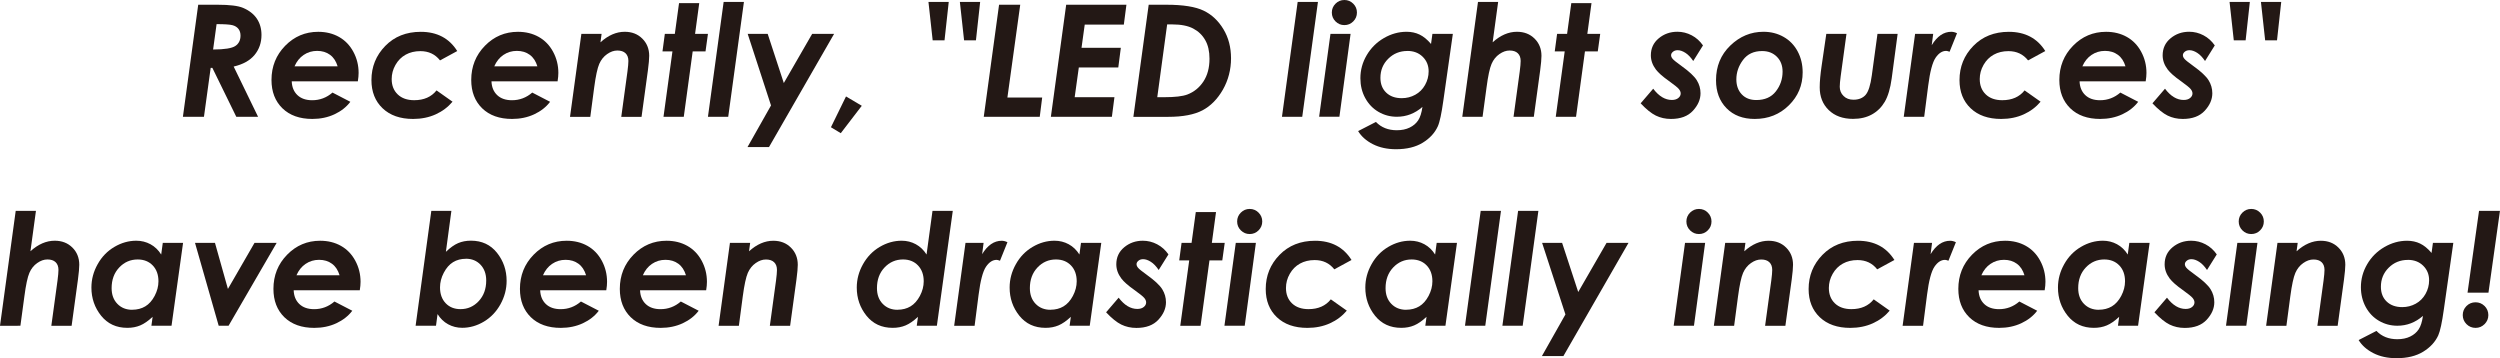
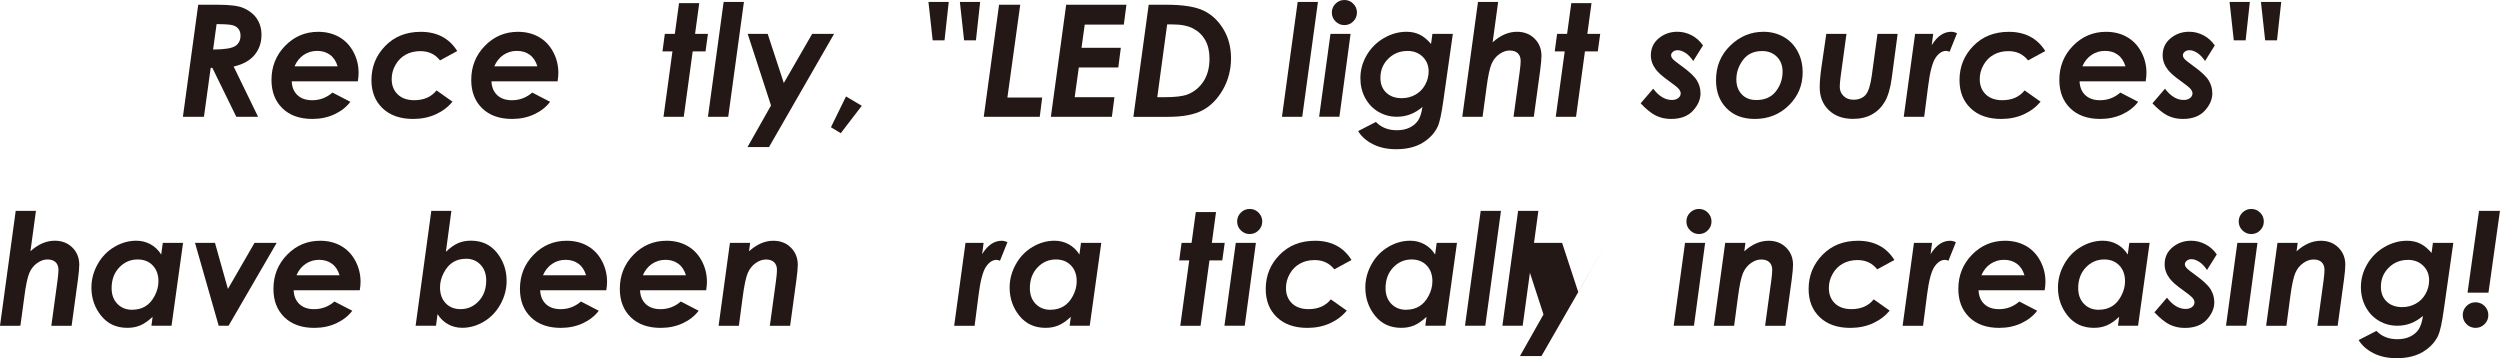
<svg xmlns="http://www.w3.org/2000/svg" id="_レイヤー_2" data-name="レイヤー 2" viewBox="0 0 617.53 88.48">
  <defs>
    <style>
      .cls-1 {
        fill: #231815;
      }
    </style>
  </defs>
  <g id="_レイヤー_1-2" data-name="レイヤー 1">
    <g>
      <path class="cls-1" d="M48.95,1.17h4.81c2.97,0,5.06.26,6.27.77,1.51.64,2.65,1.53,3.41,2.66s1.15,2.48,1.15,4.03c0,1.92-.57,3.56-1.71,4.94s-2.86,2.33-5.16,2.87l6.03,12.41h-5.38l-5.91-12.08h-.42l-1.66,12.08h-5.2l3.78-27.68ZM52.65,12.23c2.81-.01,4.64-.3,5.49-.88.85-.57,1.27-1.43,1.27-2.57,0-.65-.17-1.2-.51-1.64-.34-.44-.83-.75-1.48-.92-.64-.17-1.95-.26-3.92-.26l-.86,6.27Z" />
      <path class="cls-1" d="M82.12,22.86l4.42,2.29c-.99,1.3-2.3,2.33-3.94,3.09-1.64.76-3.45,1.14-5.45,1.14-3.12,0-5.59-.88-7.39-2.63-1.8-1.76-2.7-4.09-2.7-7,0-3.32,1.13-6.14,3.38-8.44,2.25-2.3,4.97-3.45,8.16-3.45,1.92,0,3.63.42,5.13,1.26,1.5.84,2.68,2.06,3.55,3.67.87,1.61,1.3,3.35,1.3,5.23,0,.59-.06,1.28-.19,2.07h-16.33c.05,1.42.52,2.56,1.4,3.4.88.84,2.1,1.27,3.66,1.27,1.88,0,3.55-.63,5.01-1.89ZM83.4,16.39c-.38-1.25-1-2.21-1.88-2.85-.88-.65-1.94-.97-3.18-.97s-2.34.33-3.33,1c-.99.67-1.74,1.61-2.26,2.82h10.65Z" />
      <path class="cls-1" d="M112.94,12.61l-4.25,2.31c-1.2-1.53-2.82-2.29-4.85-2.29-1.37,0-2.58.29-3.63.87-1.05.58-1.89,1.42-2.52,2.53-.63,1.1-.94,2.27-.94,3.5,0,1.58.5,2.84,1.49,3.79.99.95,2.35,1.43,4.08,1.43,2.39,0,4.23-.81,5.51-2.42l3.95,2.79c-1.12,1.33-2.51,2.38-4.17,3.13s-3.52,1.13-5.56,1.13c-3.19,0-5.7-.88-7.54-2.63s-2.76-4.08-2.76-6.96c0-3.3,1.14-6.11,3.41-8.44s5.2-3.49,8.77-3.49c4.03,0,7.04,1.59,9.02,4.76Z" />
      <path class="cls-1" d="M131.46,22.86l4.42,2.29c-.99,1.3-2.3,2.33-3.94,3.09-1.64.76-3.45,1.14-5.45,1.14-3.12,0-5.59-.88-7.39-2.63-1.8-1.76-2.7-4.09-2.7-7,0-3.32,1.13-6.14,3.38-8.44,2.25-2.3,4.97-3.45,8.16-3.45,1.92,0,3.63.42,5.13,1.26,1.5.84,2.68,2.06,3.55,3.67.87,1.61,1.3,3.35,1.3,5.23,0,.59-.06,1.28-.19,2.07h-16.33c.05,1.42.52,2.56,1.4,3.4.88.84,2.1,1.27,3.66,1.27,1.88,0,3.55-.63,5.01-1.89ZM132.74,16.39c-.38-1.25-1-2.21-1.88-2.85-.88-.65-1.94-.97-3.18-.97s-2.34.33-3.33,1c-.99.67-1.74,1.61-2.26,2.82h10.65Z" />
-       <path class="cls-1" d="M143.59,8.37h5.01l-.28,2.08c1.92-1.74,3.92-2.6,5.99-2.6,1.77,0,3.22.56,4.35,1.69,1.13,1.12,1.7,2.54,1.7,4.25,0,.8-.11,2-.32,3.6l-1.57,11.47h-5.01l1.53-11.2c.15-1.15.23-2.02.23-2.6,0-.83-.24-1.46-.71-1.91-.47-.45-1.14-.67-2.01-.67s-1.69.29-2.53.88c-.84.58-1.49,1.39-1.95,2.43-.45,1.04-.87,2.98-1.25,5.82l-.96,7.25h-5.01l2.8-20.47Z" />
      <path class="cls-1" d="M167.72.77h5l-1.03,7.6h3.18l-.6,4.33h-3.17l-2.2,16.15h-5.01l2.21-16.15h-2.46l.58-4.33h2.47l1.04-7.6Z" />
      <path class="cls-1" d="M178.75.47h5.01l-3.88,28.38h-5.01l3.88-28.38Z" />
      <path class="cls-1" d="M184.69,8.37h4.94l3.98,12.14,7-12.14h5.42l-16.08,27.96h-5.31l5.81-10.28-5.76-17.68Z" />
      <path class="cls-1" d="M208.97,23.82l3.9,2.31-5.19,6.77-2.43-1.47,3.73-7.62Z" />
      <path class="cls-1" d="M233.32,9.96h-2.94l-1.04-9.48h5.01l-1.04,9.48ZM241.08,9.96h-2.94l-1.04-9.48h5.01l-1.04,9.48Z" />
      <path class="cls-1" d="M246.78,1.17h5.23l-3.17,22.92h8.59l-.6,4.76h-13.83l3.78-27.68Z" />
      <path class="cls-1" d="M263.36,1.17h14.88l-.64,4.91h-9.66l-.79,5.72h9.71l-.63,4.87h-9.75l-1.02,7.34h9.82l-.63,4.84h-15.07l3.78-27.68Z" />
      <path class="cls-1" d="M283.74,1.17h4.39c4.11,0,7.17.49,9.18,1.46,2.01.97,3.64,2.5,4.89,4.58,1.26,2.08,1.88,4.49,1.88,7.21s-.67,5.37-2,7.71c-1.34,2.34-3.02,4.05-5.05,5.12-2.03,1.07-4.86,1.61-8.47,1.61h-8.6l3.78-27.68ZM288.3,6.04l-2.44,17.97h1.71c2.63,0,4.54-.22,5.71-.66,1.65-.63,2.98-1.7,3.98-3.22,1-1.52,1.5-3.39,1.5-5.63,0-1.83-.35-3.37-1.06-4.6-.7-1.24-1.7-2.19-2.98-2.86-1.28-.67-2.99-1.01-5.13-1.01h-1.31Z" />
      <path class="cls-1" d="M320.54.47h5.01l-3.88,28.38h-5.01l3.88-28.38Z" />
      <path class="cls-1" d="M328.63,8.37h4.98l-2.76,20.47h-5.01l2.8-20.47ZM332.08,0c.85,0,1.58.3,2.19.91s.91,1.34.91,2.19-.3,1.58-.91,2.19-1.34.91-2.19.91-1.58-.3-2.19-.91-.91-1.34-.91-2.19.3-1.58.91-2.19,1.34-.91,2.19-.91Z" />
      <path class="cls-1" d="M353.83,8.37h5.04l-2.34,16.44c-.45,3.22-.9,5.36-1.38,6.41-.74,1.62-1.98,2.97-3.73,4.04-1.75,1.07-3.94,1.6-6.58,1.6-2.19,0-4.1-.42-5.73-1.25s-2.84-1.91-3.64-3.23l4.4-2.26c1.32,1.37,3.04,2.05,5.15,2.05,1.23,0,2.29-.22,3.19-.66s1.59-1.03,2.09-1.78.85-1.85,1.06-3.32c-1.86,1.62-3.96,2.43-6.32,2.43-1.64,0-3.15-.4-4.54-1.21-1.39-.81-2.48-1.95-3.28-3.42s-1.19-3.1-1.19-4.89c0-2.02.52-3.92,1.56-5.69s2.45-3.18,4.24-4.22c1.79-1.04,3.66-1.56,5.61-1.56,1.18,0,2.25.23,3.21.69.96.46,1.91,1.23,2.83,2.32l.34-2.48ZM347.65,12.59c-1.87,0-3.45.64-4.74,1.92s-1.93,2.85-1.93,4.72c0,1.52.48,2.74,1.43,3.65.96.92,2.24,1.37,3.84,1.37,1.2,0,2.31-.28,3.33-.84,1.02-.56,1.83-1.36,2.42-2.41s.89-2.17.89-3.38c0-1.44-.49-2.64-1.47-3.6s-2.24-1.44-3.78-1.44Z" />
      <path class="cls-1" d="M365.07.47h4.99l-1.36,9.98c1.92-1.74,3.92-2.6,6-2.6,1.77,0,3.22.56,4.36,1.69,1.13,1.12,1.7,2.54,1.7,4.25,0,.8-.11,2-.32,3.6l-1.57,11.47h-5.01l1.53-11.2c.15-1.15.23-2.02.23-2.6,0-.83-.24-1.46-.71-1.91s-1.14-.67-2.01-.67-1.68.29-2.53.88c-.84.58-1.49,1.39-1.94,2.43-.45,1.04-.87,2.98-1.24,5.83l-.98,7.24h-5.01l3.88-28.38Z" />
      <path class="cls-1" d="M388.12.77h5l-1.03,7.6h3.18l-.6,4.33h-3.17l-2.2,16.15h-5.01l2.21-16.15h-2.46l.58-4.33h2.47l1.04-7.6Z" />
      <path class="cls-1" d="M420.65,11.23l-2.4,3.84c-.62-.92-1.26-1.59-1.94-2.02-.68-.43-1.31-.65-1.91-.65-.45,0-.84.12-1.15.38s-.47.53-.47.85.13.6.38.9c.24.3.96.88,2.17,1.75,1.92,1.38,3.19,2.56,3.8,3.55.61.99.92,2.05.92,3.21,0,1.52-.62,2.95-1.87,4.31-1.25,1.36-3.06,2.03-5.43,2.03-1.37,0-2.61-.28-3.74-.83-1.12-.55-2.37-1.56-3.75-3.03l3.1-3.61c1.41,1.86,2.94,2.78,4.61,2.78.67,0,1.2-.16,1.59-.48.4-.32.59-.7.59-1.14,0-.35-.15-.71-.45-1.08-.3-.37-1.12-1.03-2.46-1.99-1.56-1.1-2.63-2.05-3.22-2.84-.83-1.1-1.24-2.27-1.24-3.5,0-1.72.65-3.12,1.95-4.2,1.3-1.08,2.83-1.62,4.6-1.62,1.24,0,2.42.29,3.54.88s2.04,1.42,2.79,2.5Z" />
      <path class="cls-1" d="M435.61,7.85c1.82,0,3.47.42,4.96,1.26,1.49.84,2.64,2.03,3.47,3.58.83,1.54,1.24,3.27,1.24,5.19,0,3.19-1.13,5.9-3.41,8.14-2.27,2.24-5.08,3.36-8.43,3.36-2.91,0-5.23-.88-6.96-2.64-1.73-1.76-2.6-4.07-2.6-6.92,0-3.44,1.17-6.29,3.52-8.56,2.35-2.27,5.08-3.41,8.2-3.41ZM435.26,12.61c-2.05,0-3.63.74-4.72,2.21-1.1,1.47-1.64,3.07-1.64,4.79,0,1.53.45,2.76,1.34,3.7s2.09,1.4,3.58,1.4c2.12,0,3.73-.71,4.84-2.14s1.66-3.05,1.66-4.88c0-1.5-.47-2.73-1.41-3.67-.94-.94-2.15-1.41-3.64-1.41Z" />
      <path class="cls-1" d="M451.13,8.37h4.97l-1.43,10.46c-.15,1.15-.23,2.02-.23,2.6,0,.9.31,1.66.94,2.28.63.62,1.44.92,2.45.92,1.29,0,2.29-.4,2.99-1.19.7-.79,1.21-2.4,1.54-4.82l1.4-10.26h4.98l-1.47,11.01c-.34,2.48-.91,4.4-1.71,5.77-.8,1.36-1.86,2.4-3.18,3.13-1.32.73-2.87,1.09-4.66,1.09-2.52,0-4.51-.73-6-2.17s-2.23-3.32-2.23-5.62c0-1.4.16-3.21.49-5.42l1.14-7.79Z" />
      <path class="cls-1" d="M473.04,8.37h4.48l-.36,2.79c1.34-2.21,2.95-3.31,4.84-3.31.45,0,.92.12,1.41.36l-1.84,4.57c-.38-.14-.66-.21-.84-.21-.98,0-1.85.57-2.62,1.7-.77,1.14-1.38,3.43-1.82,6.88l-.99,7.7h-5.05l2.8-20.47Z" />
      <path class="cls-1" d="M505.21,12.61l-4.25,2.31c-1.2-1.53-2.82-2.29-4.85-2.29-1.37,0-2.58.29-3.63.87-1.05.58-1.89,1.42-2.52,2.53-.63,1.1-.94,2.27-.94,3.5,0,1.58.5,2.84,1.49,3.79.99.95,2.35,1.43,4.08,1.43,2.39,0,4.23-.81,5.51-2.42l3.95,2.79c-1.12,1.33-2.51,2.38-4.17,3.13s-3.52,1.13-5.56,1.13c-3.19,0-5.7-.88-7.54-2.63s-2.76-4.08-2.76-6.96c0-3.3,1.14-6.11,3.41-8.44s5.2-3.49,8.77-3.49c4.03,0,7.04,1.59,9.02,4.76Z" />
      <path class="cls-1" d="M523.74,22.86l4.42,2.29c-.99,1.3-2.3,2.33-3.94,3.09-1.64.76-3.45,1.14-5.45,1.14-3.12,0-5.59-.88-7.39-2.63-1.8-1.76-2.7-4.09-2.7-7,0-3.32,1.13-6.14,3.38-8.44,2.25-2.3,4.97-3.45,8.16-3.45,1.92,0,3.63.42,5.13,1.26,1.5.84,2.68,2.06,3.55,3.67.87,1.61,1.3,3.35,1.3,5.23,0,.59-.06,1.28-.19,2.07h-16.33c.05,1.42.52,2.56,1.4,3.4.88.84,2.1,1.27,3.66,1.27,1.88,0,3.55-.63,5.01-1.89ZM525.02,16.39c-.38-1.25-1-2.21-1.88-2.85-.88-.65-1.94-.97-3.18-.97s-2.34.33-3.33,1c-.99.67-1.74,1.61-2.26,2.82h10.65Z" />
      <path class="cls-1" d="M547.07,11.23l-2.4,3.84c-.62-.92-1.26-1.59-1.94-2.02-.68-.43-1.31-.65-1.91-.65-.45,0-.84.12-1.15.38s-.47.53-.47.85.13.6.38.9c.24.3.96.88,2.17,1.75,1.92,1.38,3.19,2.56,3.8,3.55.61.99.92,2.05.92,3.21,0,1.52-.62,2.95-1.87,4.31-1.25,1.36-3.06,2.03-5.43,2.03-1.37,0-2.61-.28-3.74-.83-1.12-.55-2.37-1.56-3.75-3.03l3.1-3.61c1.41,1.86,2.94,2.78,4.61,2.78.67,0,1.2-.16,1.59-.48.4-.32.59-.7.59-1.14,0-.35-.15-.71-.45-1.08-.3-.37-1.12-1.03-2.46-1.99-1.56-1.1-2.63-2.05-3.22-2.84-.83-1.1-1.24-2.27-1.24-3.5,0-1.72.65-3.12,1.95-4.2,1.3-1.08,2.83-1.62,4.6-1.62,1.24,0,2.42.29,3.54.88s2.04,1.42,2.79,2.5Z" />
      <path class="cls-1" d="M554.71,9.96h-2.94l-1.04-9.48h5.01l-1.04,9.48ZM562.46,9.96h-2.94l-1.04-9.48h5.01l-1.04,9.48Z" />
      <path class="cls-1" d="M3.88,52.08h5l-1.36,9.98c1.92-1.74,3.92-2.6,6-2.6,1.77,0,3.22.56,4.36,1.69,1.13,1.12,1.7,2.54,1.7,4.25,0,.8-.11,2-.32,3.6l-1.57,11.47h-5.01l1.53-11.2c.15-1.15.23-2.02.23-2.6,0-.83-.24-1.46-.71-1.91-.47-.45-1.14-.67-2.01-.67s-1.68.29-2.52.88c-.84.58-1.49,1.39-1.94,2.43-.45,1.04-.87,2.98-1.24,5.83l-.98,7.24H0l3.88-28.38Z" />
      <path class="cls-1" d="M40.19,59.99h5.03l-2.85,20.47h-4.97l.3-2.2c-1.09,1.02-2.11,1.72-3.06,2.12-.95.4-2.01.6-3.19.6-2.71,0-4.87-1-6.47-2.99-1.6-2-2.4-4.32-2.4-6.96,0-2.02.51-3.94,1.54-5.77,1.02-1.83,2.4-3.25,4.13-4.27,1.73-1.02,3.53-1.53,5.42-1.53,1.26,0,2.43.29,3.5.87s1.95,1.43,2.65,2.54l.39-2.88ZM32.64,76.51c1.24,0,2.32-.28,3.24-.83.92-.55,1.7-1.42,2.32-2.59.62-1.18.94-2.38.94-3.61,0-1.62-.47-2.93-1.41-3.91s-2.18-1.48-3.72-1.48c-1.79,0-3.31.66-4.56,1.98-1.25,1.32-1.88,3.02-1.88,5.1,0,1.61.47,2.9,1.42,3.88.95.98,2.17,1.47,3.66,1.47Z" />
      <path class="cls-1" d="M48.17,59.99h4.93l3.2,11.38,6.57-11.38h5.47l-11.88,20.47h-2.44l-5.85-20.47Z" />
      <path class="cls-1" d="M82.6,74.47l4.42,2.29c-.99,1.3-2.31,2.33-3.94,3.09-1.64.76-3.45,1.14-5.45,1.14-3.12,0-5.58-.88-7.39-2.63-1.8-1.76-2.7-4.09-2.7-7,0-3.32,1.13-6.14,3.38-8.44,2.25-2.3,4.97-3.45,8.16-3.45,1.92,0,3.63.42,5.13,1.26,1.5.84,2.68,2.06,3.55,3.67.87,1.61,1.3,3.35,1.3,5.23,0,.59-.06,1.28-.19,2.07h-16.33c.05,1.42.52,2.56,1.4,3.4s2.1,1.27,3.66,1.27c1.88,0,3.55-.63,5.01-1.89ZM83.88,68c-.38-1.25-1-2.21-1.88-2.85-.88-.65-1.94-.97-3.18-.97s-2.34.33-3.33,1c-.99.67-1.74,1.61-2.26,2.82h10.65Z" />
      <path class="cls-1" d="M107.67,80.46h-5.01l3.88-28.38h4.96l-1.36,10.12c1.08-1.03,2.09-1.75,3.03-2.15.94-.4,2-.6,3.17-.6,2.69,0,4.83,1,6.42,2.99,1.59,2,2.38,4.31,2.38,6.94,0,2.02-.51,3.95-1.52,5.78-1.02,1.83-2.38,3.26-4.09,4.28-1.71,1.02-3.5,1.53-5.35,1.53-1.27,0-2.43-.29-3.49-.87s-1.93-1.42-2.61-2.52l-.38,2.86ZM115.11,63.92c-1.22,0-2.29.28-3.2.84-.91.56-1.67,1.43-2.29,2.61-.62,1.18-.93,2.39-.93,3.62,0,1.62.46,2.92,1.39,3.9s2.15,1.47,3.67,1.47c1.77,0,3.27-.66,4.5-1.98,1.23-1.32,1.85-3.02,1.85-5.1,0-1.61-.47-2.9-1.4-3.89-.93-.98-2.14-1.48-3.61-1.48Z" />
      <path class="cls-1" d="M143.49,74.47l4.42,2.29c-.99,1.3-2.3,2.33-3.94,3.09-1.64.76-3.45,1.14-5.45,1.14-3.12,0-5.59-.88-7.39-2.63-1.8-1.76-2.7-4.09-2.7-7,0-3.32,1.13-6.14,3.38-8.44,2.25-2.3,4.97-3.45,8.16-3.45,1.92,0,3.63.42,5.13,1.26,1.5.84,2.68,2.06,3.55,3.67.87,1.61,1.3,3.35,1.3,5.23,0,.59-.06,1.28-.19,2.07h-16.33c.05,1.42.52,2.56,1.4,3.4.88.84,2.1,1.27,3.66,1.27,1.88,0,3.55-.63,5.01-1.89ZM144.77,68c-.38-1.25-1-2.21-1.88-2.85-.88-.65-1.94-.97-3.18-.97s-2.34.33-3.33,1c-.99.67-1.74,1.61-2.26,2.82h10.65Z" />
      <path class="cls-1" d="M168.16,74.47l4.42,2.29c-.99,1.3-2.3,2.33-3.94,3.09-1.64.76-3.45,1.14-5.45,1.14-3.12,0-5.59-.88-7.39-2.63-1.8-1.76-2.7-4.09-2.7-7,0-3.32,1.13-6.14,3.38-8.44,2.25-2.3,4.97-3.45,8.16-3.45,1.92,0,3.63.42,5.13,1.26,1.5.84,2.68,2.06,3.55,3.67.87,1.61,1.3,3.35,1.3,5.23,0,.59-.06,1.28-.19,2.07h-16.33c.05,1.42.52,2.56,1.4,3.4.88.84,2.1,1.27,3.66,1.27,1.88,0,3.55-.63,5.01-1.89ZM169.44,68c-.38-1.25-1-2.21-1.88-2.85-.88-.65-1.94-.97-3.18-.97s-2.34.33-3.33,1c-.99.67-1.74,1.61-2.26,2.82h10.65Z" />
      <path class="cls-1" d="M180.29,59.99h5.01l-.28,2.08c1.92-1.74,3.92-2.6,5.99-2.6,1.77,0,3.22.56,4.35,1.69,1.13,1.12,1.7,2.54,1.7,4.25,0,.8-.11,2-.32,3.6l-1.57,11.47h-5.01l1.53-11.2c.15-1.15.23-2.02.23-2.6,0-.83-.24-1.46-.71-1.91-.47-.45-1.14-.67-2.01-.67s-1.69.29-2.53.88c-.84.58-1.49,1.39-1.95,2.43-.45,1.04-.87,2.98-1.25,5.82l-.96,7.25h-5.01l2.8-20.47Z" />
-       <path class="cls-1" d="M230.32,52.08h5.03l-3.93,28.38h-4.97l.3-2.2c-1.09,1.02-2.11,1.72-3.06,2.12-.95.4-2.01.6-3.19.6-2.71,0-4.87-1-6.47-2.99-1.6-2-2.4-4.32-2.4-6.96,0-2.02.51-3.94,1.54-5.77s2.4-3.25,4.13-4.27c1.73-1.02,3.53-1.53,5.42-1.53,1.27,0,2.43.29,3.5.87,1.07.58,1.95,1.43,2.65,2.54l1.47-10.79ZM221.68,76.51c1.24,0,2.31-.28,3.23-.83s1.69-1.42,2.32-2.59c.62-1.18.94-2.38.94-3.61,0-1.62-.47-2.92-1.41-3.91-.94-.99-2.18-1.48-3.71-1.48-1.79,0-3.31.66-4.56,1.98s-1.87,3.02-1.87,5.1c0,1.61.47,2.9,1.42,3.88s2.16,1.47,3.65,1.47Z" />
      <path class="cls-1" d="M238.48,59.99h4.48l-.36,2.79c1.34-2.21,2.95-3.31,4.84-3.31.45,0,.92.12,1.41.36l-1.84,4.57c-.38-.14-.66-.21-.84-.21-.98,0-1.85.57-2.62,1.7-.77,1.14-1.38,3.43-1.82,6.88l-.99,7.7h-5.05l2.8-20.47Z" />
      <path class="cls-1" d="M267,59.99h5.03l-2.85,20.47h-4.97l.3-2.2c-1.09,1.02-2.11,1.72-3.06,2.12-.95.4-2.01.6-3.19.6-2.71,0-4.87-1-6.47-2.99-1.6-2-2.4-4.32-2.4-6.96,0-2.02.51-3.94,1.54-5.77,1.02-1.83,2.4-3.25,4.13-4.27,1.73-1.02,3.53-1.53,5.42-1.53,1.26,0,2.43.29,3.5.87s1.95,1.43,2.65,2.54l.39-2.88ZM259.46,76.51c1.24,0,2.32-.28,3.24-.83.92-.55,1.7-1.42,2.32-2.59.62-1.18.94-2.38.94-3.61,0-1.62-.47-2.93-1.41-3.91s-2.18-1.48-3.72-1.48c-1.79,0-3.31.66-4.56,1.98-1.25,1.32-1.88,3.02-1.88,5.1,0,1.61.47,2.9,1.42,3.88.95.98,2.17,1.47,3.66,1.47Z" />
-       <path class="cls-1" d="M288.61,62.85l-2.4,3.84c-.62-.92-1.26-1.59-1.94-2.02-.68-.43-1.31-.65-1.91-.65-.45,0-.84.12-1.15.38s-.47.53-.47.85.13.6.38.9c.24.3.96.88,2.17,1.75,1.92,1.38,3.19,2.56,3.8,3.55.61.99.92,2.05.92,3.21,0,1.52-.62,2.95-1.87,4.31-1.25,1.36-3.06,2.03-5.43,2.03-1.37,0-2.61-.28-3.74-.83-1.12-.55-2.37-1.56-3.75-3.03l3.1-3.61c1.41,1.86,2.94,2.78,4.61,2.78.67,0,1.2-.16,1.59-.48.4-.32.59-.7.59-1.14,0-.35-.15-.71-.45-1.08-.3-.37-1.12-1.03-2.46-1.99-1.56-1.1-2.63-2.05-3.22-2.84-.83-1.1-1.24-2.27-1.24-3.5,0-1.72.65-3.12,1.95-4.2,1.3-1.08,2.83-1.62,4.6-1.62,1.24,0,2.42.29,3.54.88s2.04,1.42,2.79,2.5Z" />
      <path class="cls-1" d="M295.37,52.39h5l-1.03,7.6h3.18l-.6,4.33h-3.17l-2.2,16.15h-5.01l2.21-16.15h-2.47l.58-4.33h2.47l1.04-7.6Z" />
      <path class="cls-1" d="M305.24,59.99h4.98l-2.76,20.47h-5.01l2.8-20.47ZM308.69,51.61c.85,0,1.58.3,2.19.91s.91,1.34.91,2.19-.3,1.58-.91,2.19-1.34.91-2.19.91-1.58-.3-2.19-.91-.91-1.34-.91-2.19.3-1.58.91-2.19,1.34-.91,2.19-.91Z" />
      <path class="cls-1" d="M333.84,64.22l-4.25,2.31c-1.2-1.53-2.82-2.29-4.85-2.29-1.37,0-2.58.29-3.63.87-1.05.58-1.89,1.42-2.52,2.53-.63,1.1-.94,2.27-.94,3.5,0,1.58.5,2.84,1.49,3.79.99.95,2.35,1.43,4.08,1.43,2.39,0,4.23-.81,5.51-2.42l3.95,2.79c-1.12,1.33-2.51,2.38-4.17,3.13s-3.52,1.13-5.56,1.13c-3.19,0-5.7-.88-7.54-2.63s-2.76-4.08-2.76-6.96c0-3.3,1.14-6.11,3.41-8.44s5.2-3.49,8.77-3.49c4.03,0,7.04,1.59,9.02,4.76Z" />
      <path class="cls-1" d="M354.86,59.99h5.03l-2.85,20.47h-4.97l.3-2.2c-1.09,1.02-2.11,1.72-3.06,2.12-.95.4-2.01.6-3.19.6-2.71,0-4.87-1-6.47-2.99-1.6-2-2.4-4.32-2.4-6.96,0-2.02.51-3.94,1.54-5.77,1.02-1.83,2.4-3.25,4.13-4.27,1.73-1.02,3.53-1.53,5.42-1.53,1.26,0,2.43.29,3.5.87s1.95,1.43,2.65,2.54l.39-2.88ZM347.32,76.51c1.24,0,2.32-.28,3.24-.83.92-.55,1.7-1.42,2.32-2.59.62-1.18.94-2.38.94-3.61,0-1.62-.47-2.93-1.41-3.91s-2.18-1.48-3.72-1.48c-1.79,0-3.31.66-4.56,1.98-1.25,1.32-1.88,3.02-1.88,5.1,0,1.61.47,2.9,1.42,3.88.95.98,2.17,1.47,3.66,1.47Z" />
      <path class="cls-1" d="M365.75,52.08h5.01l-3.88,28.38h-5.01l3.88-28.38Z" />
      <path class="cls-1" d="M374.99,52.08h5.01l-3.88,28.38h-5.01l3.88-28.38Z" />
-       <path class="cls-1" d="M380.92,59.99h4.94l3.98,12.14,7-12.14h5.42l-16.08,27.96h-5.31l5.81-10.28-5.76-17.68Z" />
+       <path class="cls-1" d="M380.92,59.99h4.94l3.98,12.14,7-12.14l-16.08,27.96h-5.31l5.81-10.28-5.76-17.68Z" />
      <path class="cls-1" d="M416.21,59.99h4.98l-2.76,20.47h-5.01l2.8-20.47ZM419.66,51.61c.85,0,1.58.3,2.19.91.61.61.91,1.34.91,2.19s-.3,1.58-.91,2.19c-.61.61-1.34.91-2.19.91s-1.58-.3-2.19-.91-.91-1.34-.91-2.19.3-1.58.91-2.19,1.34-.91,2.19-.91Z" />
      <path class="cls-1" d="M426.13,59.99h5.01l-.28,2.08c1.92-1.74,3.92-2.6,5.99-2.6,1.77,0,3.22.56,4.35,1.69,1.13,1.12,1.7,2.54,1.7,4.25,0,.8-.11,2-.32,3.6l-1.57,11.47h-5.01l1.53-11.2c.15-1.15.23-2.02.23-2.6,0-.83-.24-1.46-.71-1.91s-1.14-.67-2.01-.67-1.69.29-2.53.88c-.84.58-1.49,1.39-1.95,2.43-.45,1.04-.87,2.98-1.25,5.82l-.96,7.25h-5.01l2.8-20.47Z" />
      <path class="cls-1" d="M467.94,64.22l-4.25,2.31c-1.2-1.53-2.82-2.29-4.85-2.29-1.37,0-2.58.29-3.63.87-1.05.58-1.89,1.42-2.52,2.53-.63,1.1-.94,2.27-.94,3.5,0,1.58.5,2.84,1.49,3.79s2.35,1.43,4.08,1.43c2.39,0,4.23-.81,5.51-2.42l3.95,2.79c-1.12,1.33-2.51,2.38-4.17,3.13s-3.52,1.13-5.56,1.13c-3.19,0-5.7-.88-7.54-2.63s-2.76-4.08-2.76-6.96c0-3.3,1.14-6.11,3.41-8.44,2.27-2.33,5.2-3.49,8.77-3.49,4.03,0,7.03,1.59,9.02,4.76Z" />
      <path class="cls-1" d="M472.76,59.99h4.48l-.36,2.79c1.34-2.21,2.95-3.31,4.84-3.31.45,0,.92.12,1.41.36l-1.84,4.57c-.38-.14-.66-.21-.84-.21-.98,0-1.85.57-2.62,1.7-.77,1.14-1.38,3.43-1.82,6.88l-.99,7.7h-5.05l2.8-20.47Z" />
      <path class="cls-1" d="M498.79,74.47l4.42,2.29c-.99,1.3-2.3,2.33-3.94,3.09-1.64.76-3.45,1.14-5.45,1.14-3.12,0-5.59-.88-7.39-2.63-1.8-1.76-2.7-4.09-2.7-7,0-3.32,1.13-6.14,3.38-8.44,2.25-2.3,4.97-3.45,8.16-3.45,1.92,0,3.63.42,5.13,1.26,1.5.84,2.68,2.06,3.55,3.67.87,1.61,1.3,3.35,1.3,5.23,0,.59-.06,1.28-.19,2.07h-16.33c.05,1.42.52,2.56,1.4,3.4.88.84,2.1,1.27,3.66,1.27,1.88,0,3.55-.63,5.01-1.89ZM500.07,68c-.38-1.25-1-2.21-1.88-2.85-.88-.65-1.94-.97-3.18-.97s-2.34.33-3.33,1c-.99.67-1.74,1.61-2.26,2.82h10.65Z" />
      <path class="cls-1" d="M525.95,59.99h5.03l-2.85,20.47h-4.97l.3-2.2c-1.09,1.02-2.11,1.72-3.06,2.12-.95.4-2.01.6-3.19.6-2.71,0-4.87-1-6.47-2.99-1.6-2-2.4-4.32-2.4-6.96,0-2.02.51-3.94,1.54-5.77,1.02-1.83,2.4-3.25,4.13-4.27,1.73-1.02,3.53-1.53,5.42-1.53,1.26,0,2.43.29,3.5.87s1.95,1.43,2.65,2.54l.39-2.88ZM518.41,76.51c1.24,0,2.32-.28,3.24-.83.92-.55,1.7-1.42,2.32-2.59.62-1.18.94-2.38.94-3.61,0-1.62-.47-2.93-1.41-3.91s-2.18-1.48-3.72-1.48c-1.79,0-3.31.66-4.56,1.98-1.25,1.32-1.88,3.02-1.88,5.1,0,1.61.47,2.9,1.42,3.88.95.98,2.17,1.47,3.66,1.47Z" />
      <path class="cls-1" d="M547.56,62.85l-2.4,3.84c-.62-.92-1.26-1.59-1.94-2.02-.68-.43-1.31-.65-1.91-.65-.45,0-.84.12-1.15.38s-.47.53-.47.85.13.6.38.9c.24.3.96.88,2.17,1.75,1.92,1.38,3.19,2.56,3.8,3.55.61.99.92,2.05.92,3.21,0,1.52-.62,2.95-1.87,4.31-1.25,1.36-3.06,2.03-5.43,2.03-1.37,0-2.61-.28-3.74-.83-1.12-.55-2.37-1.56-3.75-3.03l3.1-3.61c1.41,1.86,2.94,2.78,4.61,2.78.67,0,1.2-.16,1.59-.48.4-.32.59-.7.59-1.14,0-.35-.15-.71-.45-1.08-.3-.37-1.12-1.03-2.46-1.99-1.56-1.1-2.63-2.05-3.22-2.84-.83-1.1-1.24-2.27-1.24-3.5,0-1.72.65-3.12,1.95-4.2,1.3-1.08,2.83-1.62,4.6-1.62,1.24,0,2.42.29,3.54.88s2.04,1.42,2.79,2.5Z" />
      <path class="cls-1" d="M552.64,59.99h4.98l-2.76,20.47h-5.01l2.8-20.47ZM556.09,51.61c.85,0,1.58.3,2.19.91.61.61.91,1.34.91,2.19s-.3,1.58-.91,2.19c-.61.61-1.34.91-2.19.91s-1.58-.3-2.19-.91-.91-1.34-.91-2.19.3-1.58.91-2.19,1.34-.91,2.19-.91Z" />
      <path class="cls-1" d="M562.55,59.99h5.01l-.28,2.08c1.92-1.74,3.92-2.6,5.99-2.6,1.77,0,3.22.56,4.35,1.69,1.13,1.12,1.7,2.54,1.7,4.25,0,.8-.11,2-.32,3.6l-1.57,11.47h-5.01l1.53-11.2c.15-1.15.23-2.02.23-2.6,0-.83-.24-1.46-.71-1.91s-1.14-.67-2.01-.67-1.69.29-2.53.88c-.84.58-1.49,1.39-1.95,2.43-.45,1.04-.87,2.98-1.25,5.82l-.96,7.25h-5.01l2.8-20.47Z" />
      <path class="cls-1" d="M600.96,59.99h5.04l-2.34,16.44c-.45,3.22-.91,5.36-1.38,6.41-.74,1.62-1.98,2.97-3.73,4.04-1.75,1.07-3.94,1.6-6.58,1.6-2.19,0-4.1-.42-5.72-1.25-1.62-.83-2.84-1.91-3.64-3.23l4.4-2.26c1.32,1.37,3.03,2.05,5.15,2.05,1.23,0,2.29-.22,3.19-.66s1.59-1.03,2.09-1.78c.5-.75.85-1.85,1.06-3.32-1.86,1.62-3.96,2.43-6.32,2.43-1.64,0-3.15-.4-4.54-1.21-1.39-.81-2.48-1.95-3.28-3.42-.79-1.47-1.19-3.1-1.19-4.89,0-2.02.52-3.92,1.56-5.69,1.04-1.78,2.45-3.18,4.24-4.22s3.66-1.56,5.61-1.56c1.18,0,2.25.23,3.21.69.96.46,1.91,1.23,2.83,2.32l.34-2.48ZM594.78,64.2c-1.87,0-3.45.64-4.74,1.92s-1.93,2.85-1.93,4.72c0,1.52.48,2.74,1.43,3.65s2.24,1.37,3.84,1.37c1.2,0,2.31-.28,3.33-.84,1.02-.56,1.83-1.36,2.42-2.41.59-1.05.89-2.17.89-3.38,0-1.44-.49-2.64-1.47-3.6s-2.24-1.44-3.78-1.44Z" />
      <path class="cls-1" d="M611.49,74.67c.87,0,1.61.31,2.23.92.62.62.93,1.36.93,2.24s-.31,1.61-.93,2.23-1.36.93-2.23.93-1.62-.31-2.24-.93c-.61-.62-.92-1.36-.92-2.23s.31-1.62.92-2.24c.62-.61,1.36-.92,2.24-.92ZM612.35,52.08h5.17l-2.84,20.21h-5.17l2.84-20.21Z" />
    </g>
  </g>
</svg>